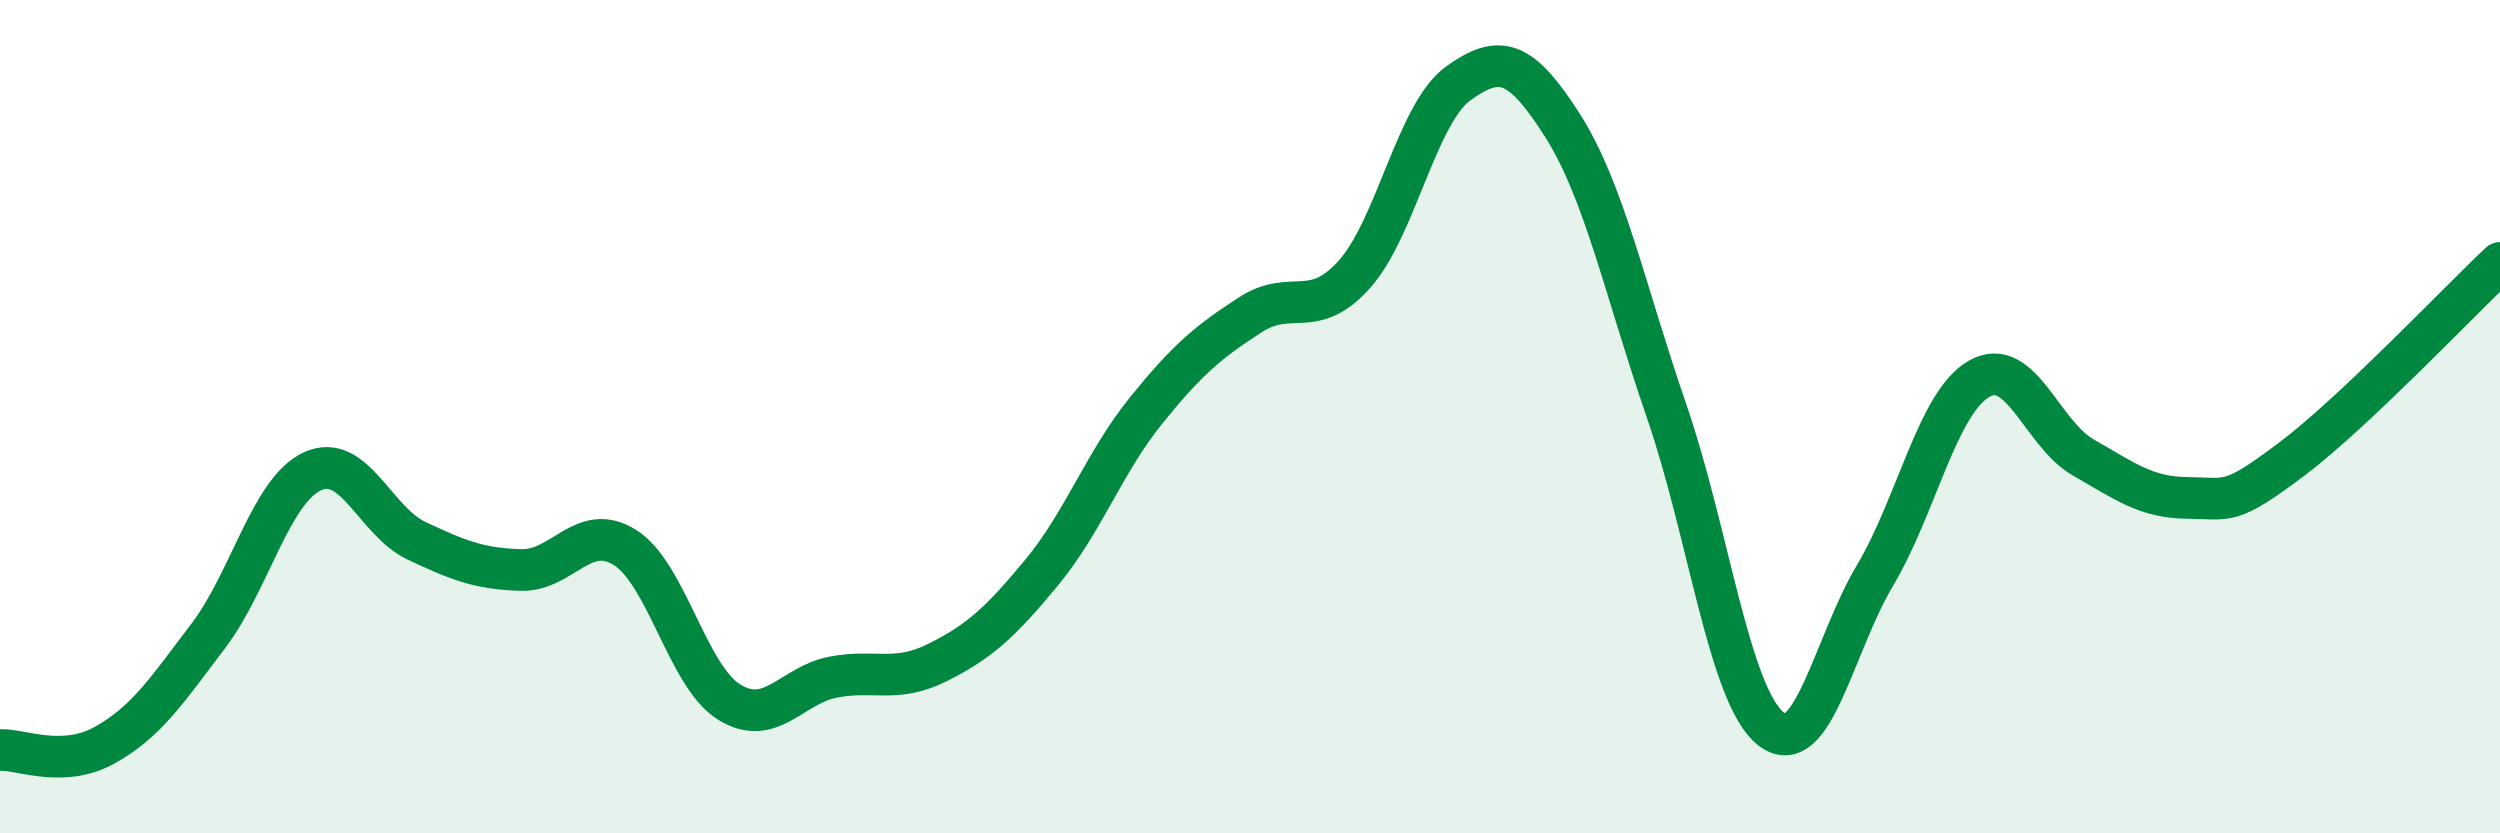
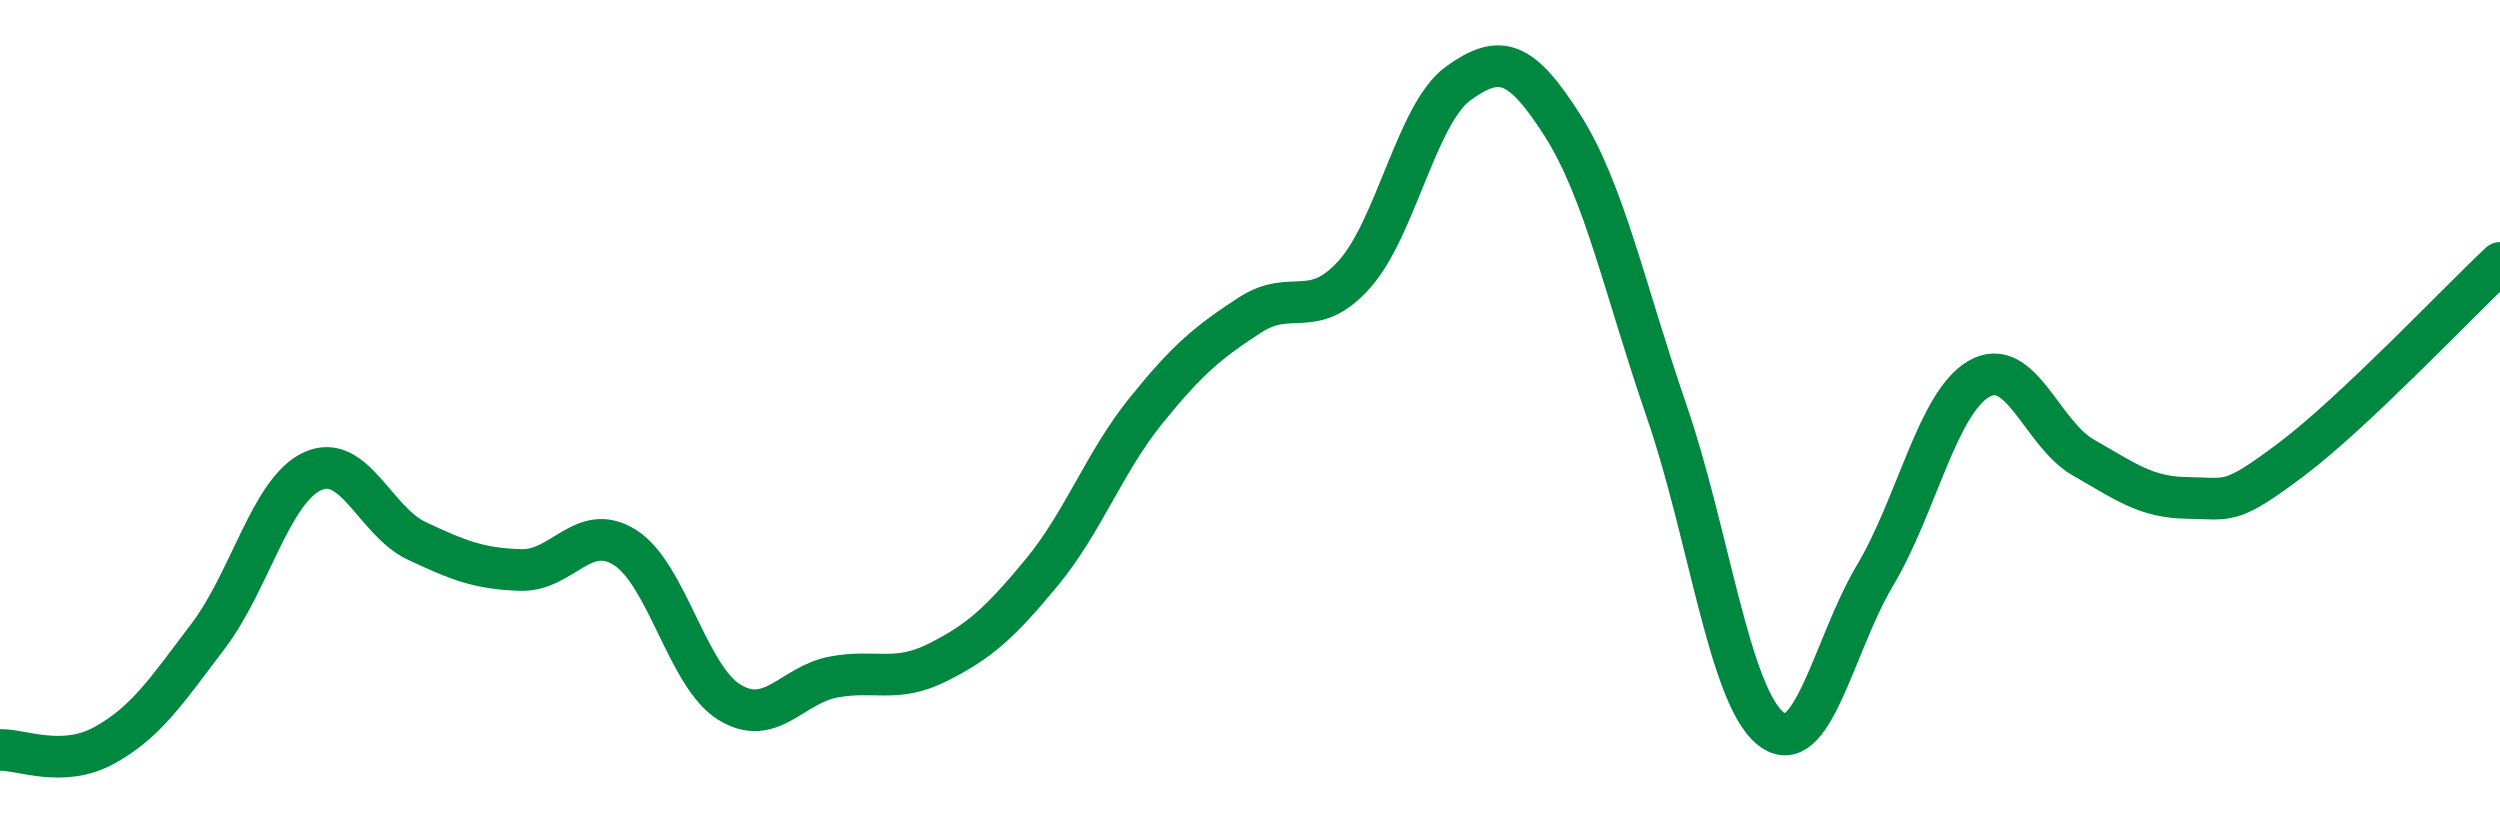
<svg xmlns="http://www.w3.org/2000/svg" width="60" height="20" viewBox="0 0 60 20">
-   <path d="M 0,18 C 0.5,17.98 1.5,18.44 2.5,17.89 C 3.5,17.34 4,16.58 5,15.26 C 6,13.94 6.5,11.77 7.5,11.31 C 8.5,10.85 9,12.51 10,12.98 C 11,13.45 11.5,13.65 12.5,13.68 C 13.5,13.71 14,12.51 15,13.14 C 16,13.77 16.5,16.23 17.5,16.85 C 18.5,17.47 19,16.44 20,16.25 C 21,16.06 21.5,16.4 22.5,15.9 C 23.5,15.4 24,14.95 25,13.74 C 26,12.53 26.5,11.1 27.5,9.86 C 28.5,8.62 29,8.21 30,7.56 C 31,6.91 31.5,7.7 32.5,6.59 C 33.5,5.48 34,2.72 35,2 C 36,1.28 36.5,1.44 37.5,3.01 C 38.5,4.58 39,6.97 40,9.87 C 41,12.77 41.5,16.7 42.5,17.49 C 43.5,18.28 44,15.49 45,13.81 C 46,12.13 46.5,9.66 47.5,9.09 C 48.5,8.52 49,10.41 50,10.98 C 51,11.55 51.5,11.94 52.5,11.95 C 53.5,11.96 53.5,12.15 55,11.02 C 56.5,9.89 59,7.25 60,6.31L60 20L0 20Z" fill="#008740" opacity="0.1" stroke-linecap="round" stroke-linejoin="round" />
  <path d="M 0,18 C 0.5,17.98 1.5,18.44 2.5,17.89 C 3.5,17.34 4,16.58 5,15.26 C 6,13.94 6.5,11.77 7.5,11.31 C 8.5,10.85 9,12.51 10,12.98 C 11,13.45 11.5,13.65 12.5,13.68 C 13.5,13.71 14,12.51 15,13.14 C 16,13.77 16.5,16.23 17.5,16.85 C 18.5,17.47 19,16.44 20,16.25 C 21,16.06 21.5,16.4 22.5,15.9 C 23.5,15.4 24,14.95 25,13.74 C 26,12.53 26.5,11.1 27.5,9.86 C 28.5,8.62 29,8.21 30,7.56 C 31,6.91 31.5,7.7 32.5,6.59 C 33.5,5.48 34,2.72 35,2 C 36,1.28 36.5,1.44 37.5,3.01 C 38.5,4.58 39,6.97 40,9.87 C 41,12.77 41.5,16.7 42.5,17.49 C 43.5,18.28 44,15.49 45,13.81 C 46,12.13 46.5,9.66 47.5,9.09 C 48.5,8.52 49,10.41 50,10.98 C 51,11.55 51.5,11.94 52.5,11.95 C 53.5,11.96 53.5,12.15 55,11.02 C 56.5,9.89 59,7.25 60,6.31" stroke="#008740" stroke-width="1" fill="none" stroke-linecap="round" stroke-linejoin="round" />
</svg>